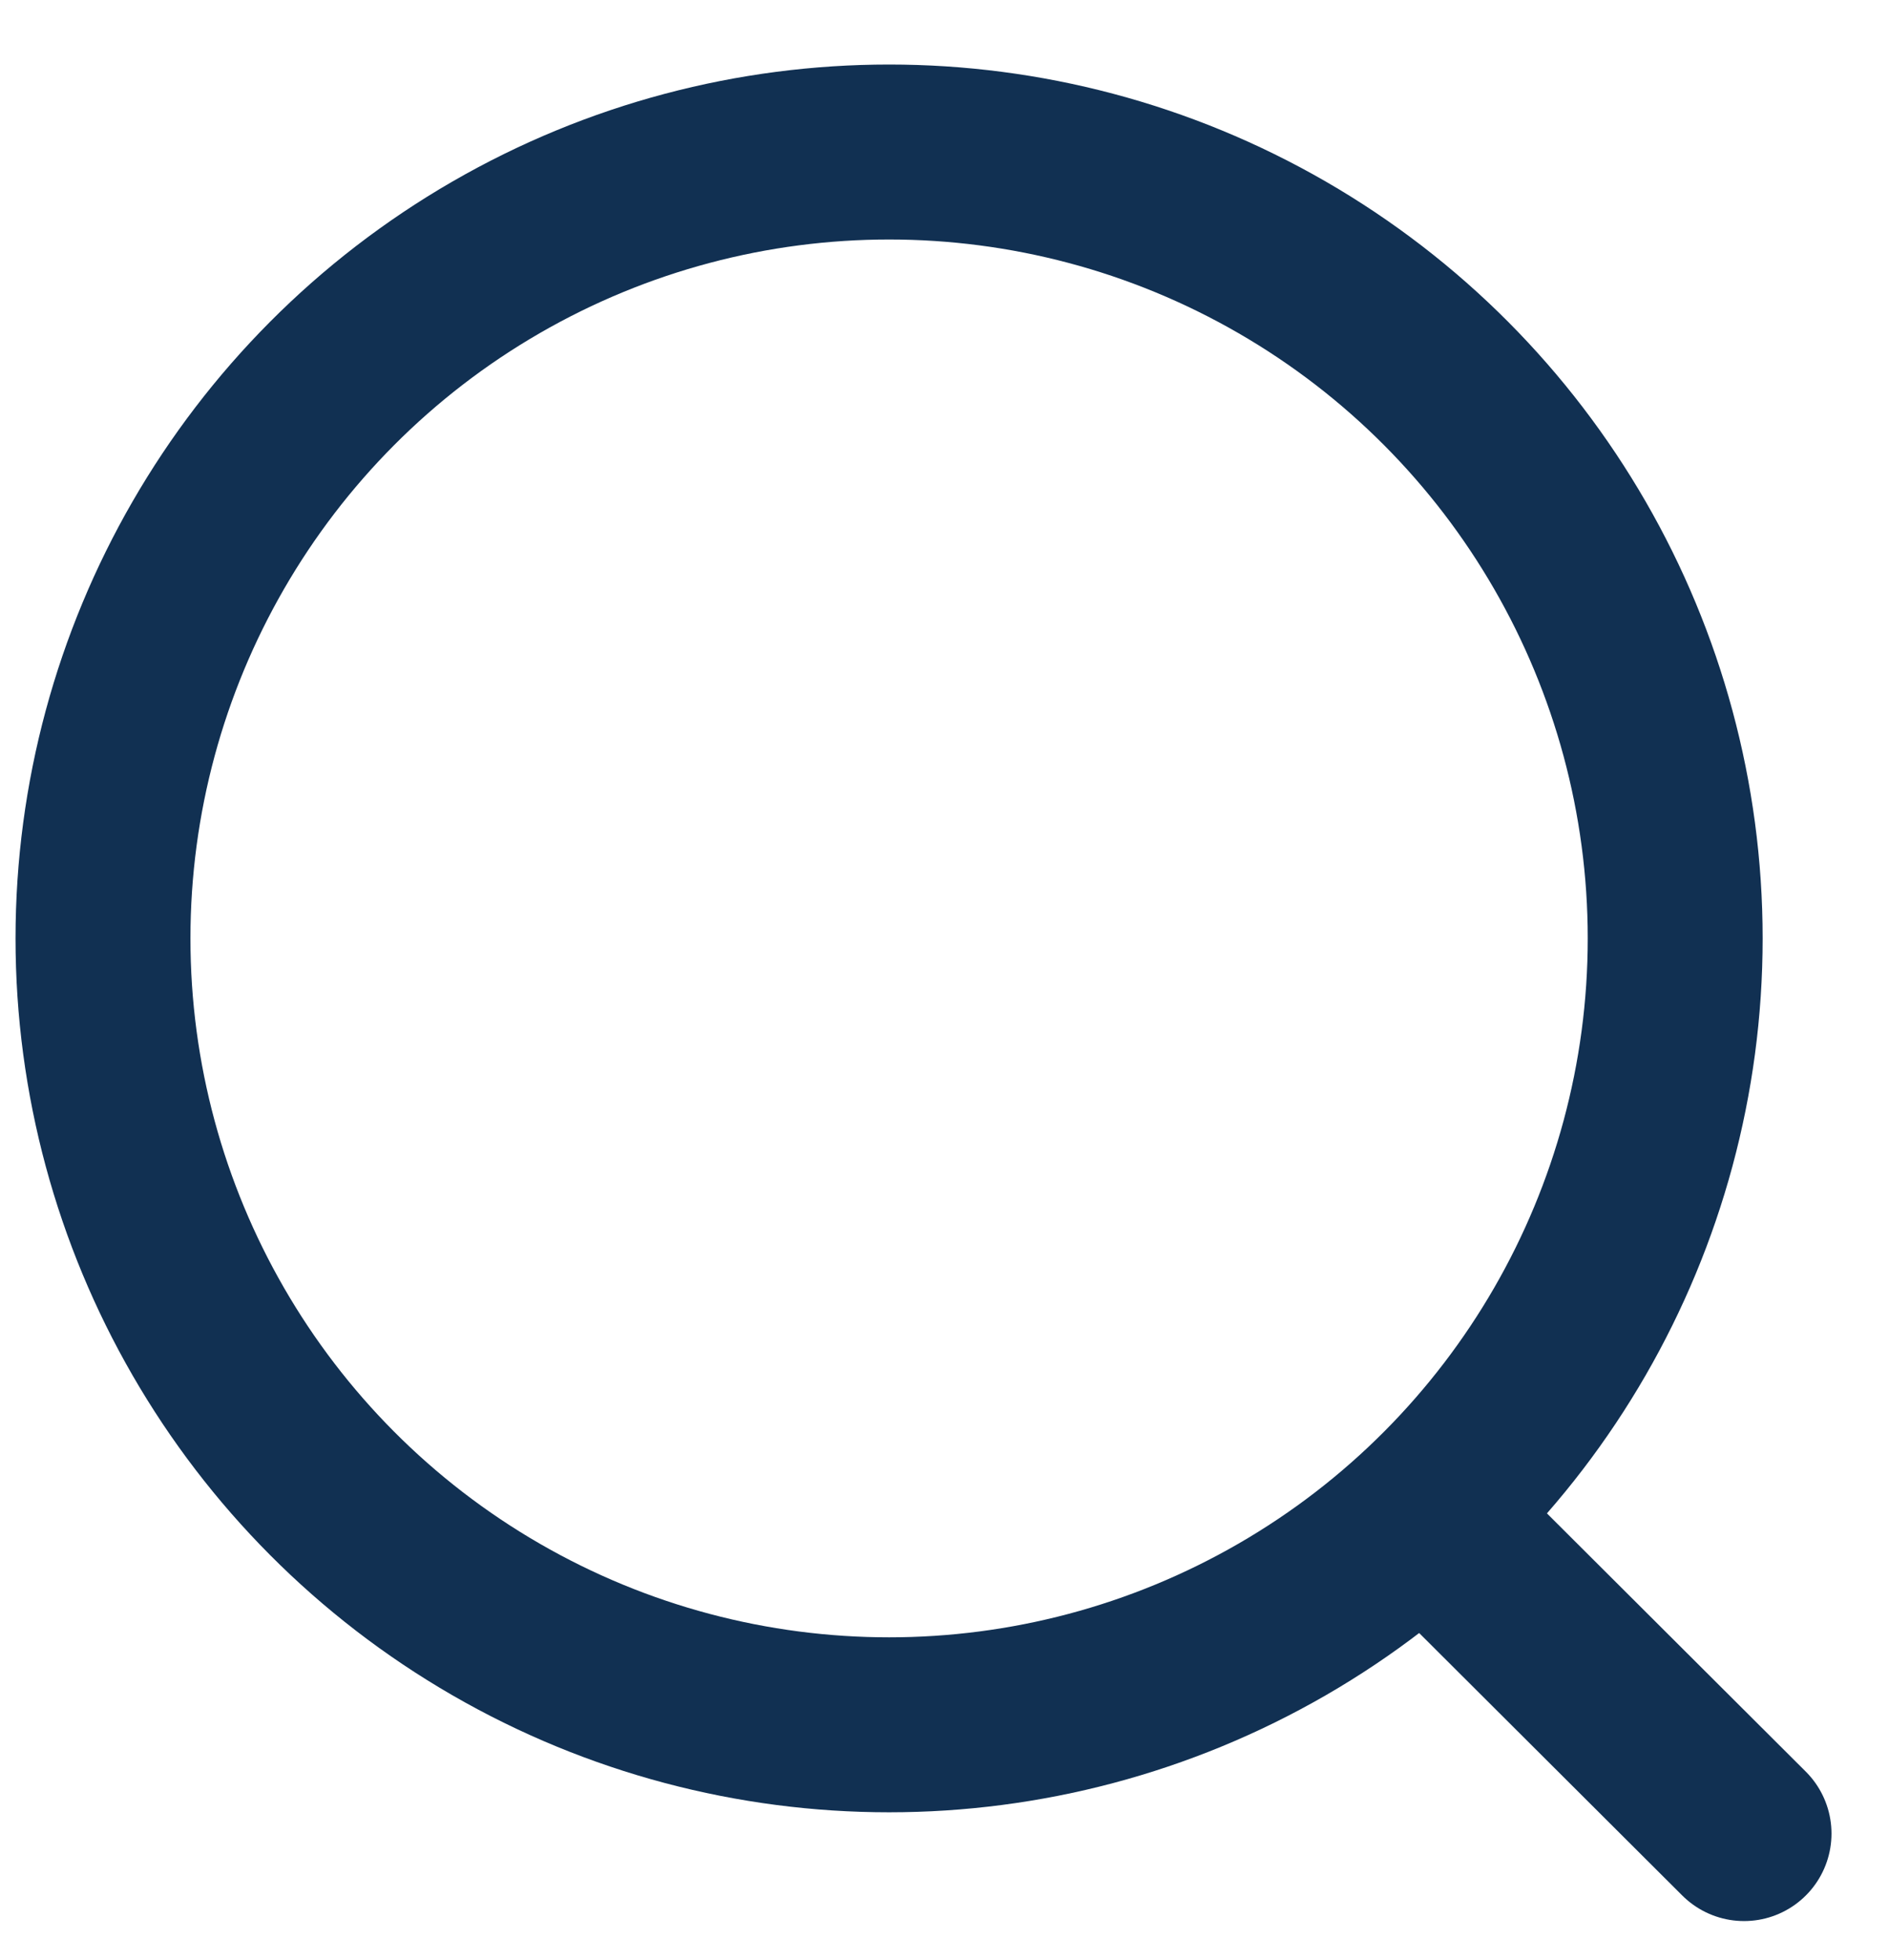
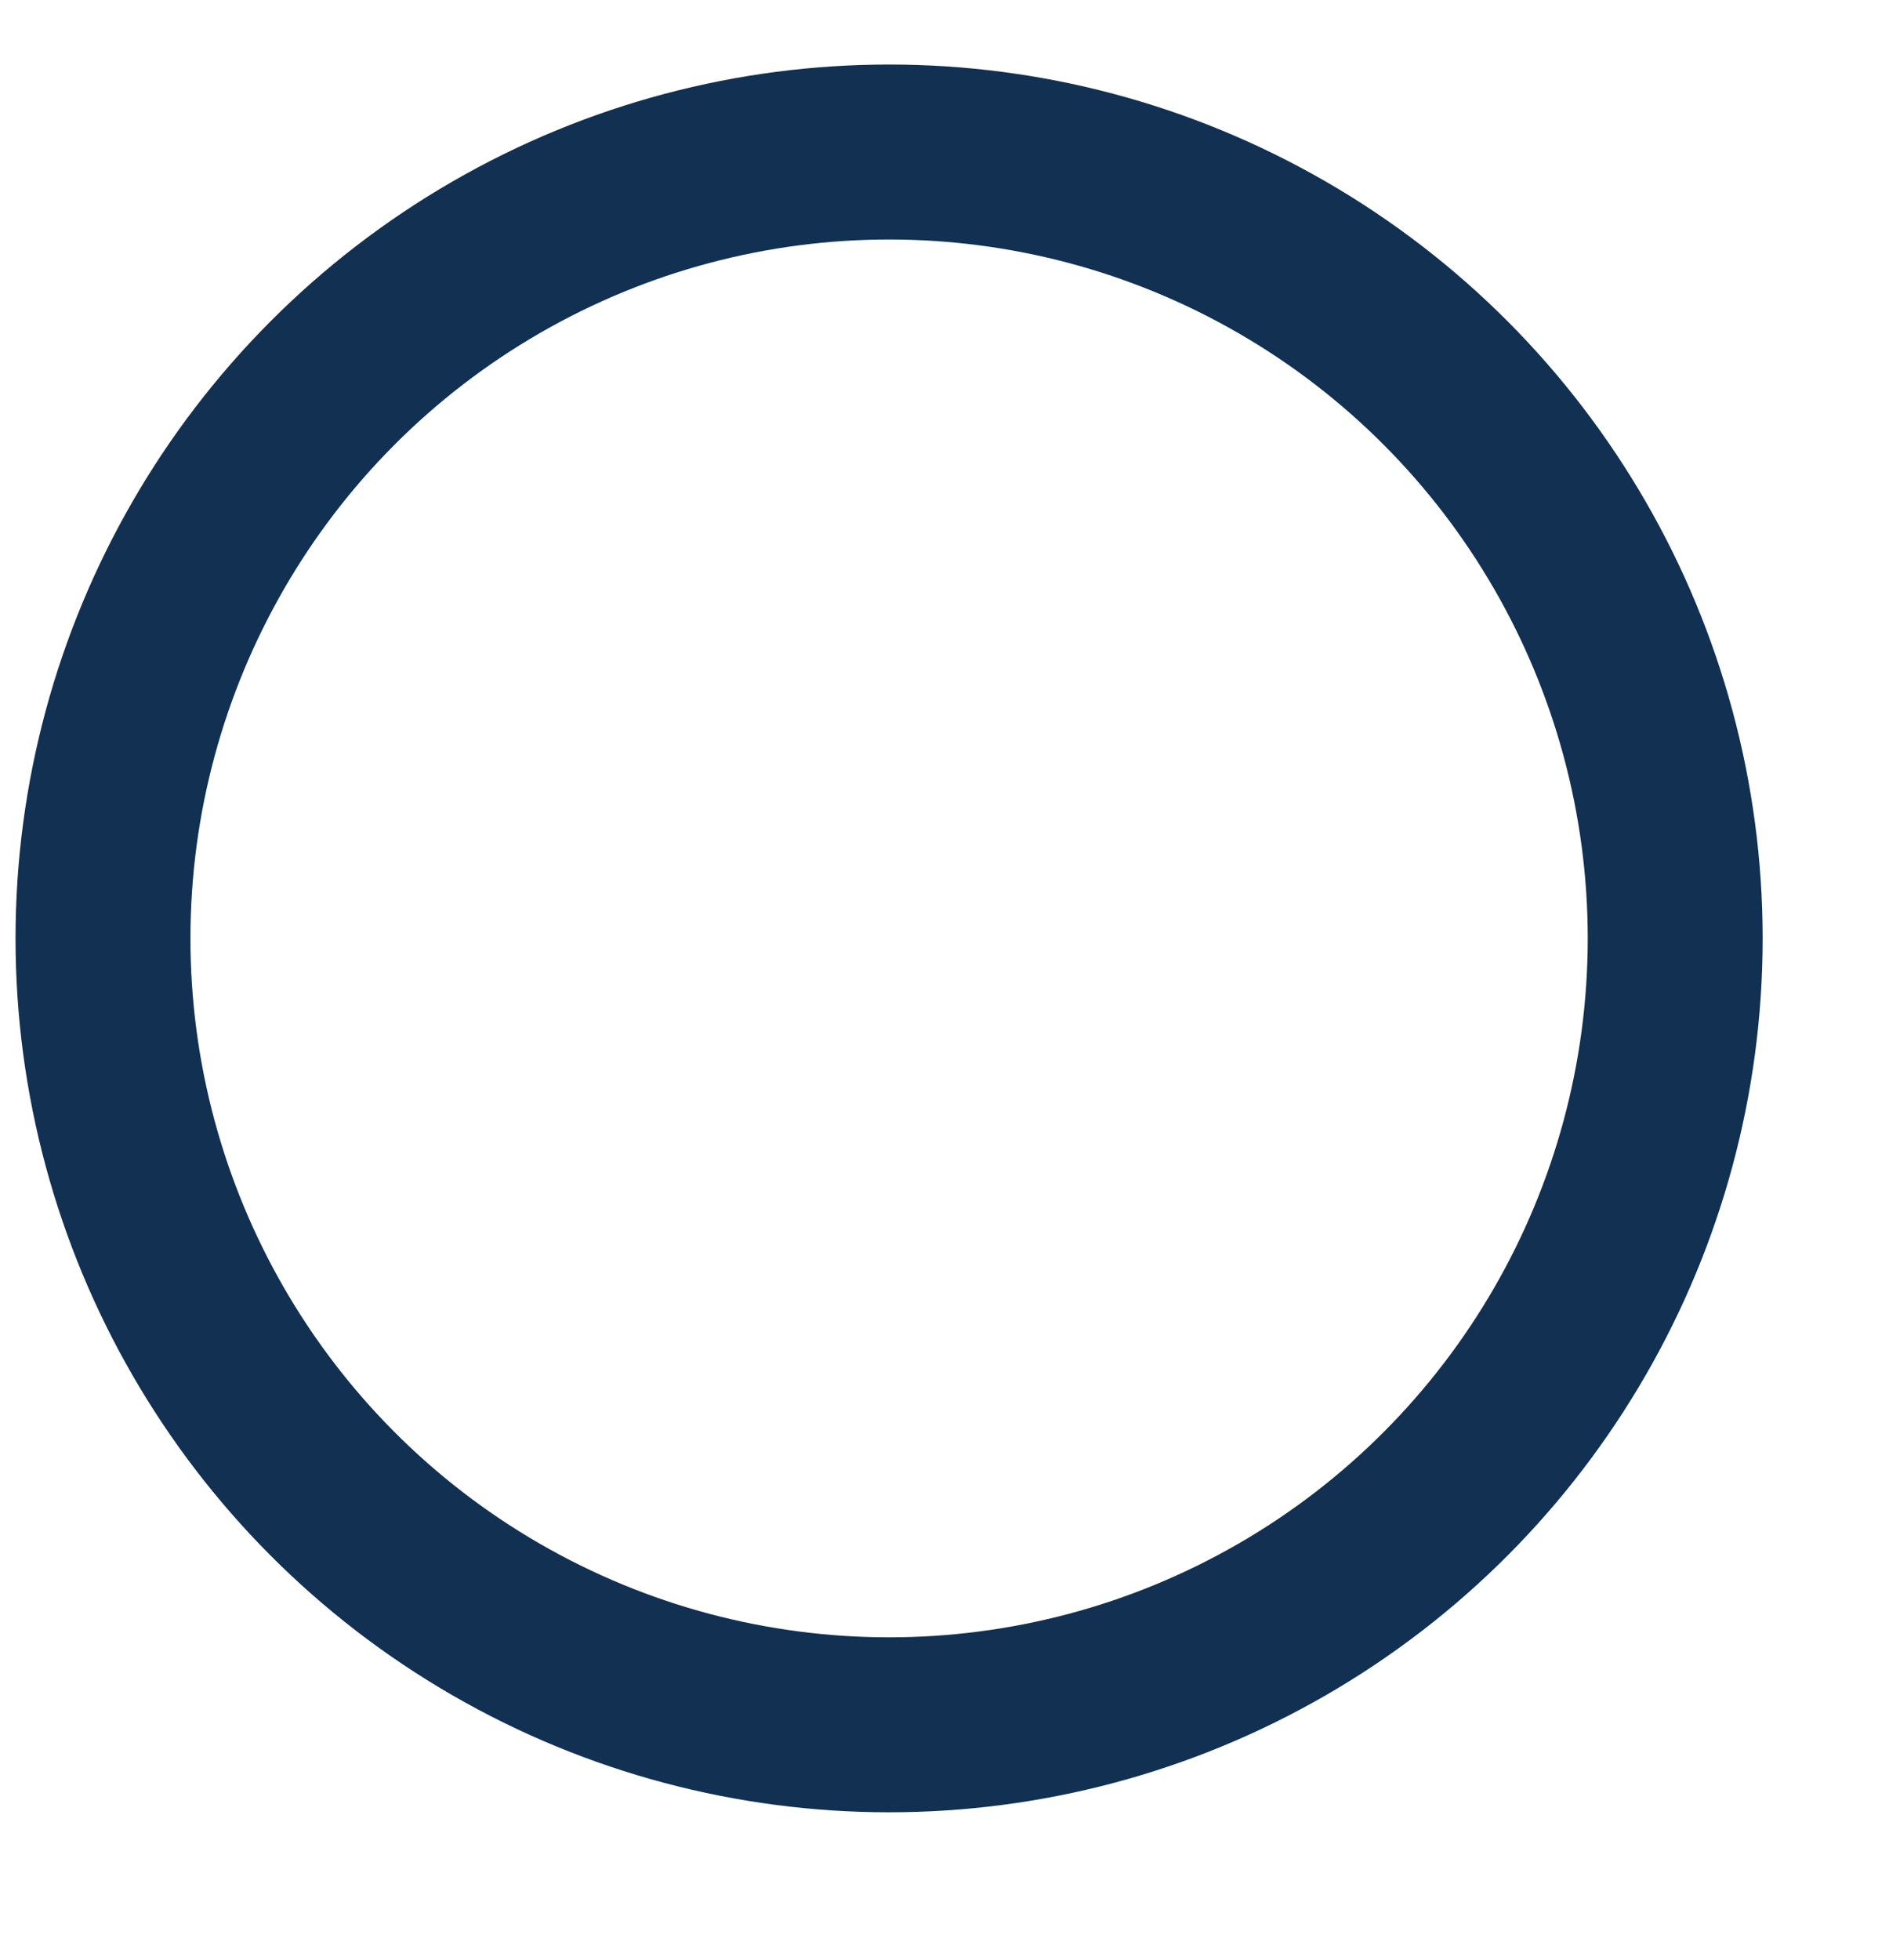
<svg xmlns="http://www.w3.org/2000/svg" width="27" height="28" viewBox="0 0 27 28" fill="none">
  <circle cx="12.708" cy="13.408" r="11.236" stroke="#113052" stroke-width="2.5" stroke-linecap="round" stroke-linejoin="round" />
-   <path d="M20.523 21.805L24.928 26.198" stroke="#113052" stroke-width="2.5" stroke-linecap="round" stroke-linejoin="round" />
</svg>